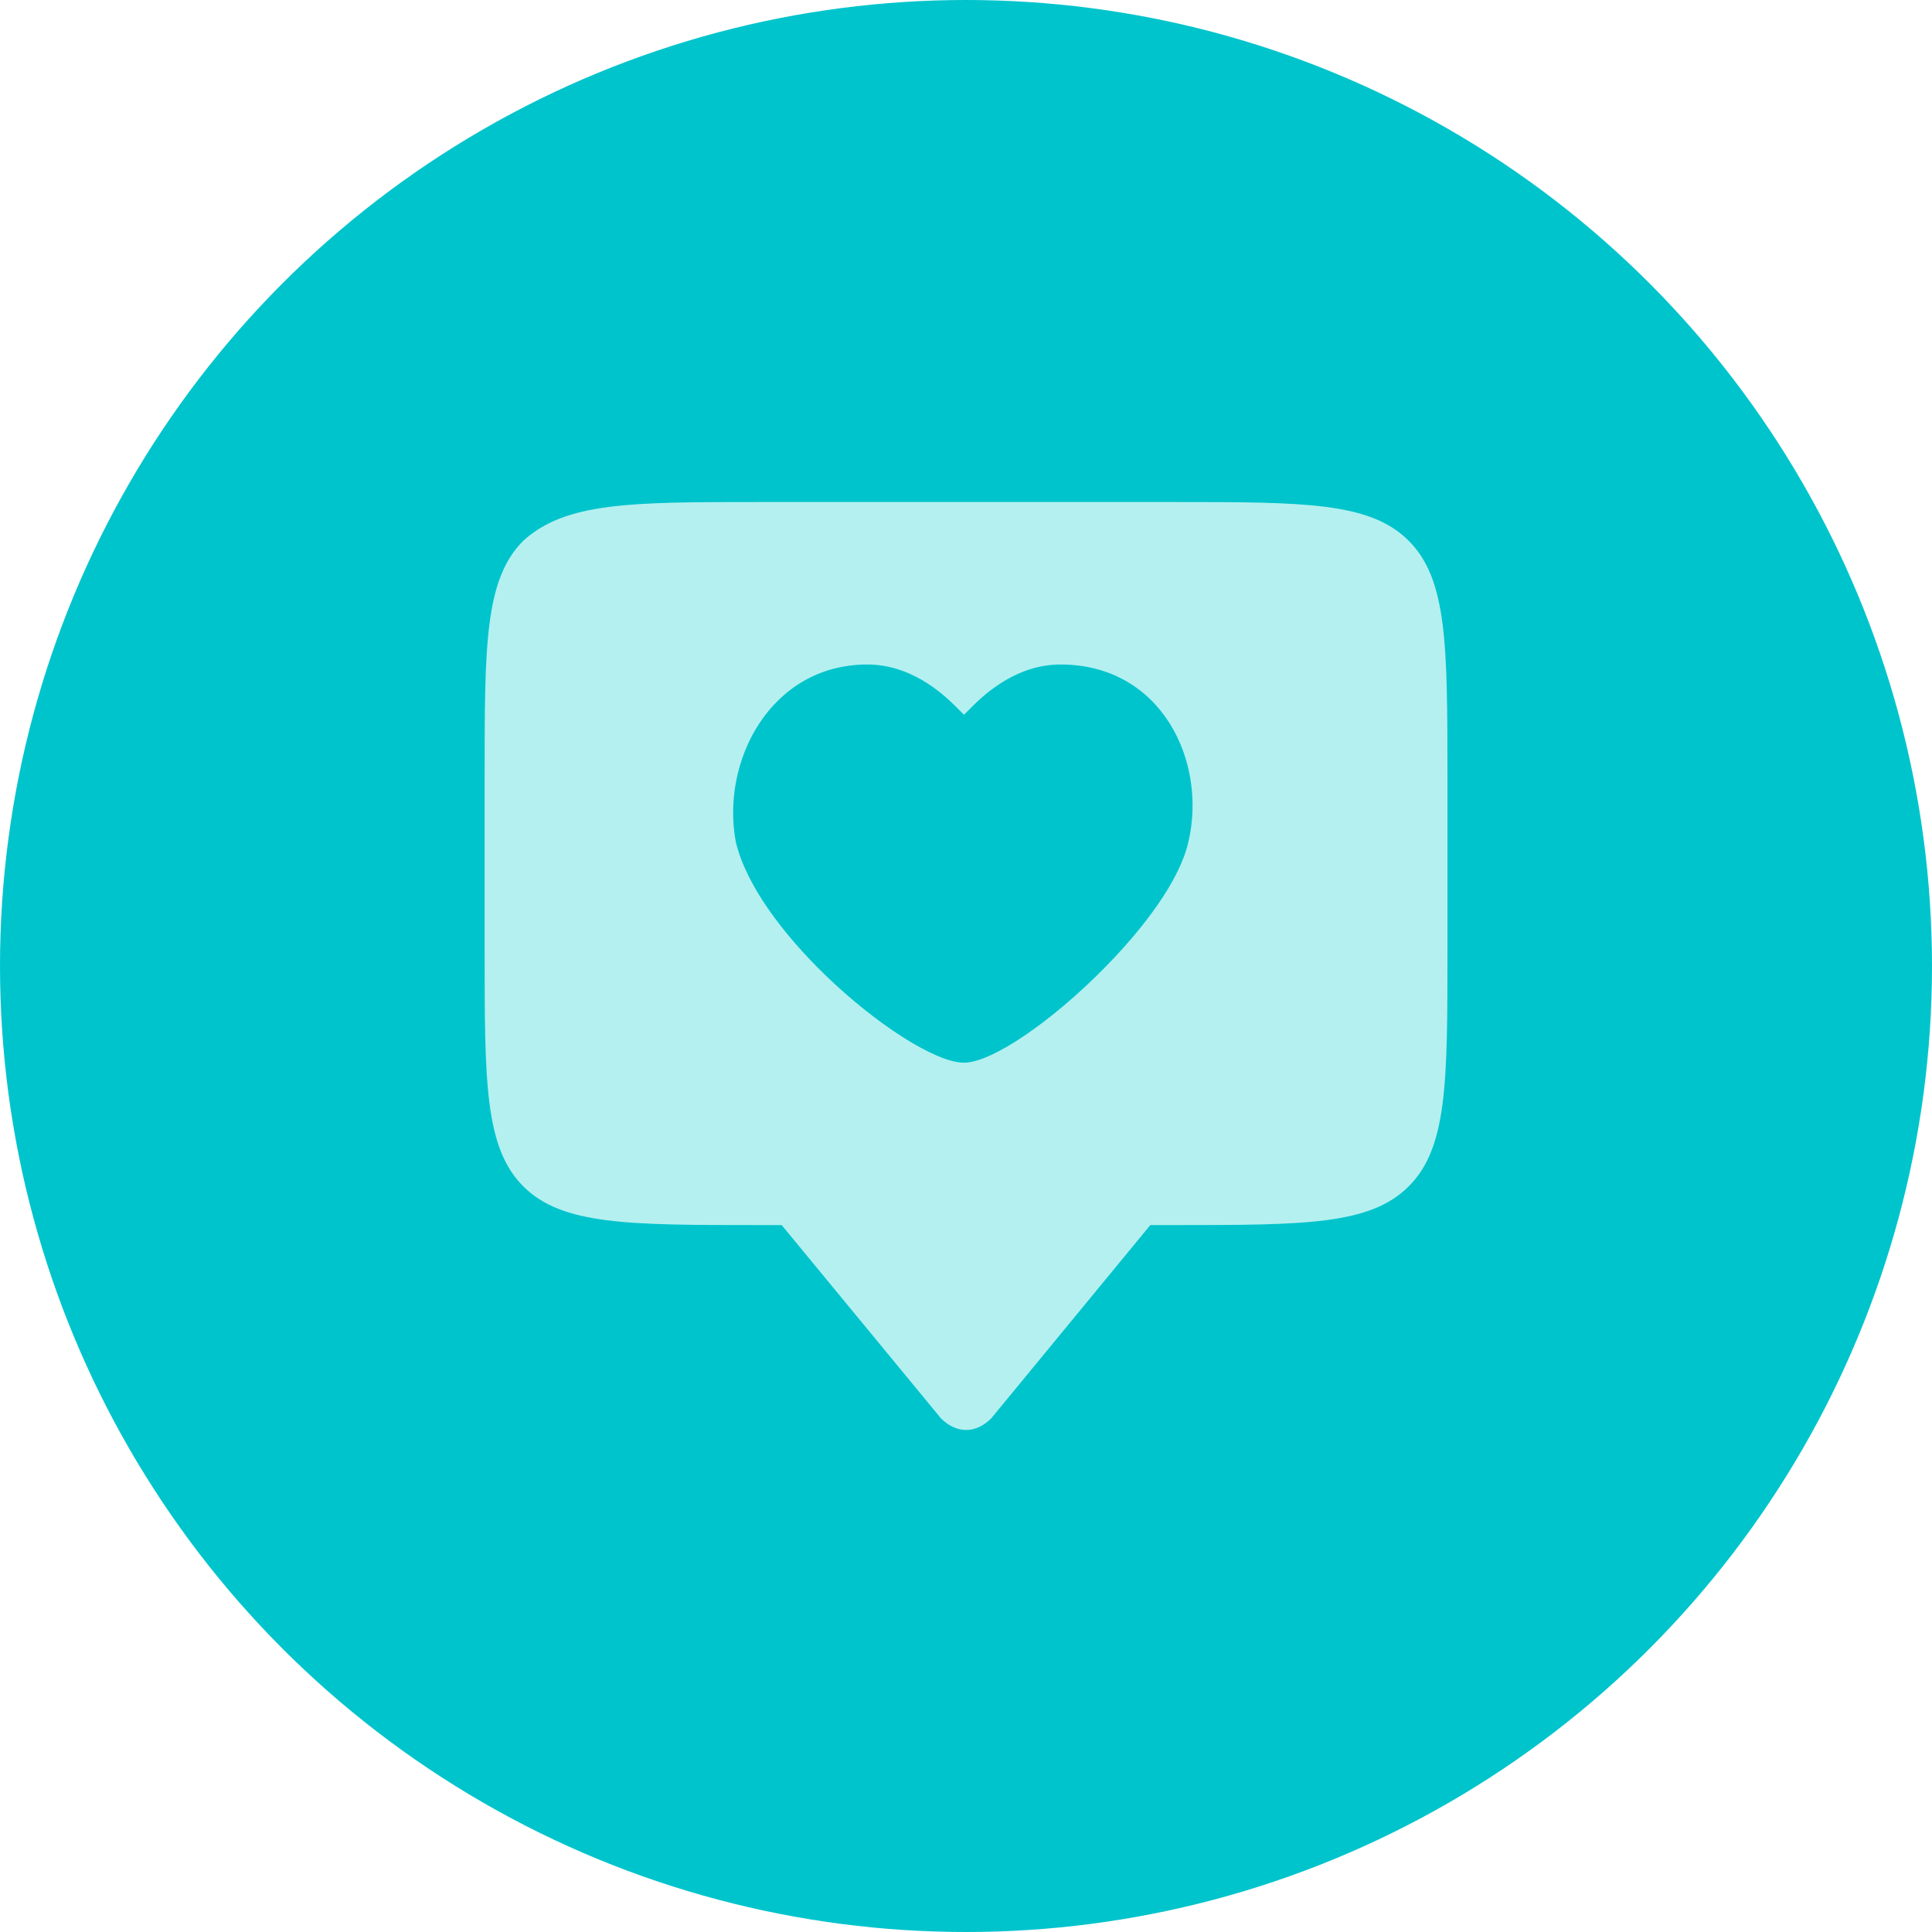
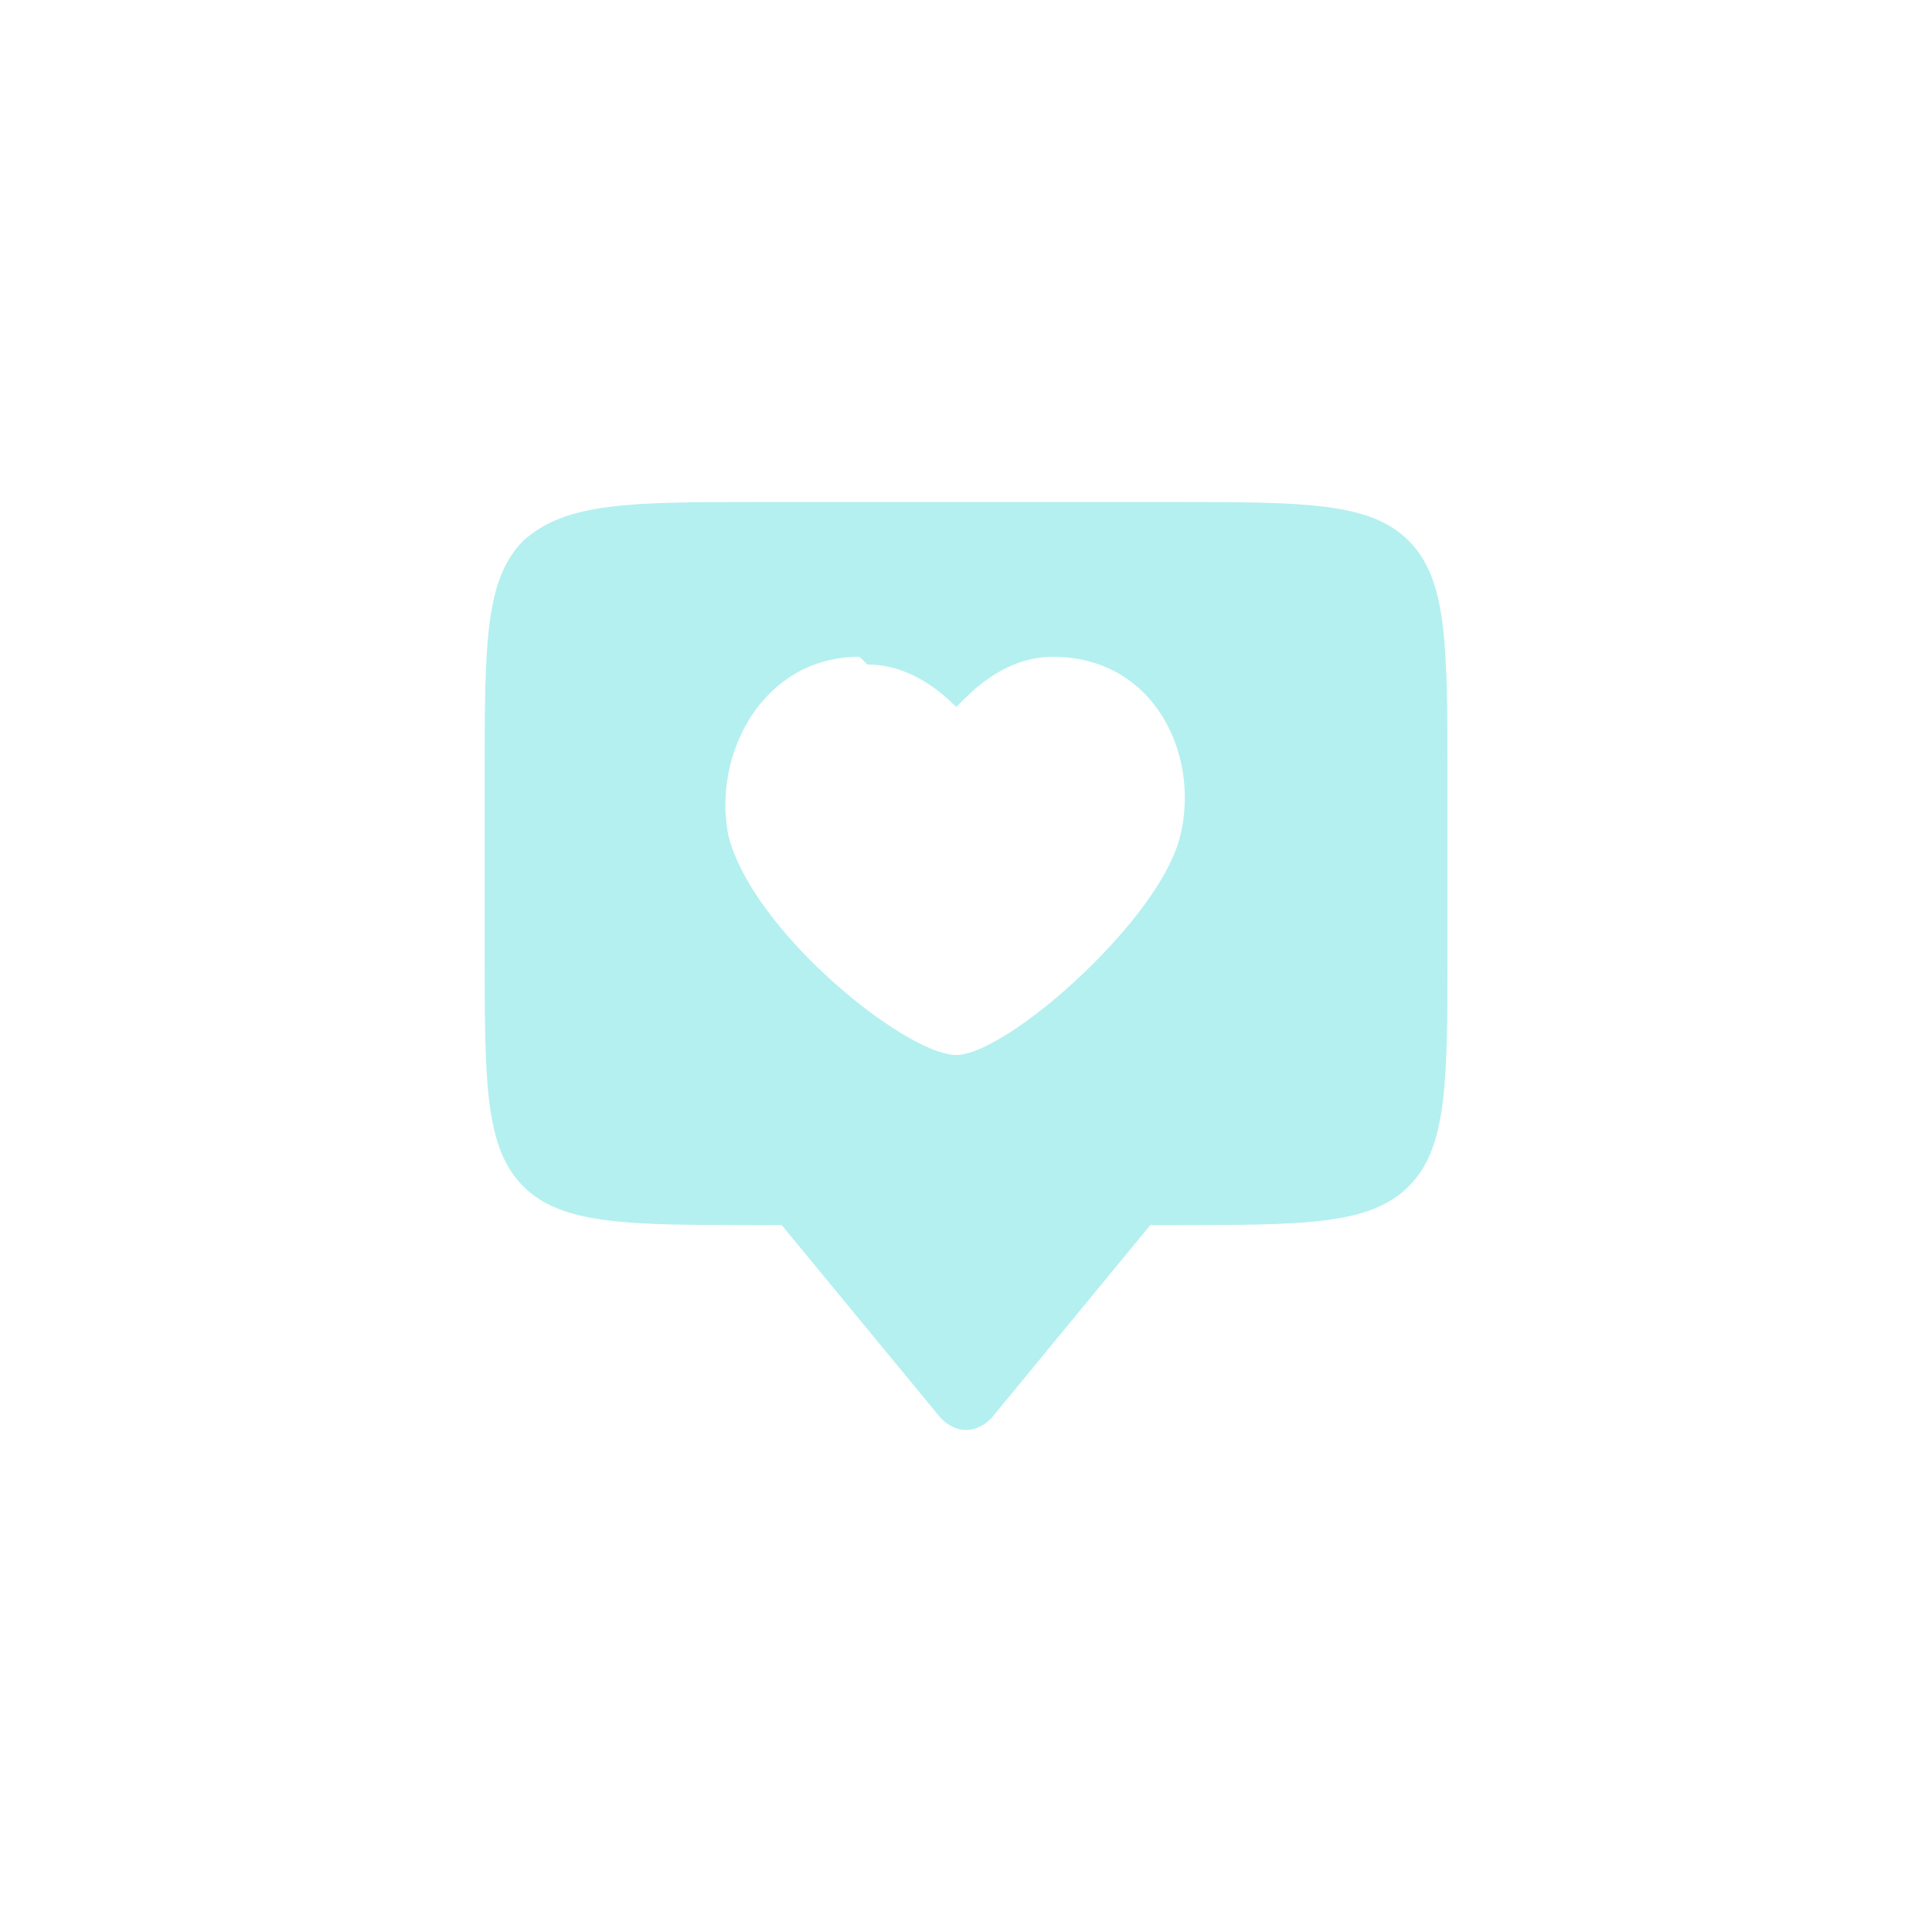
<svg xmlns="http://www.w3.org/2000/svg" fill="#000000" height="200" viewBox="0 0 200 200" width="200">
  <g>
    <g>
-       <circle cx="100" cy="100" fill="#00c4cc" r="100" />
-       <path d="M145.83,55.98c-4-4.01-10.81-4.01-24.41-4.01h-42.83c-13.21,0-20.02,0-24.42,4.01-4,4-4,10.81-4,24.41v18.01c0,13.6,0,20.41,4,24.41s10.82,4.01,24.42,4.01h2.33l16.49,20.01c1.6,1.6,3.6,1.6,5.2,0l16.47-20.01h2.34c13.6,0,20.41,0,24.41-4.01,4.01-4,4.01-10.81,4.01-24.41v-18.01c-.01-13.6-.01-20.41-4.01-24.41Zm-56.05,12.81c4.4,0,7.61,2.8,9.21,4.4q.4,.39,.8,.8l.8-.8c1.61-1.61,4.81-4.4,9.21-4.4,10.41,0,15.21,10.01,13.21,18.41-.9,3.94-4.6,8.9-8.88,13.2-5.28,5.33-11.46,9.61-14.34,9.61s-9.02-3.9-14.37-9.08c-4.34-4.21-8.16-9.25-9.24-13.73-1.61-8.4,3.61-18.41,13.6-18.41Z" fill="#b4f0f0" />
+       <path d="M145.83,55.98c-4-4.01-10.81-4.01-24.41-4.01h-42.83c-13.21,0-20.02,0-24.42,4.01-4,4-4,10.81-4,24.41v18.01c0,13.6,0,20.41,4,24.41s10.82,4.01,24.42,4.01h2.33l16.49,20.01c1.6,1.6,3.6,1.6,5.2,0l16.47-20.01h2.34c13.6,0,20.41,0,24.41-4.01,4.01-4,4.01-10.81,4.01-24.41v-18.01c-.01-13.6-.01-20.41-4.01-24.41Zm-56.05,12.81c4.4,0,7.61,2.8,9.21,4.4l.8-.8c1.61-1.61,4.81-4.4,9.21-4.4,10.41,0,15.21,10.01,13.21,18.41-.9,3.94-4.6,8.9-8.88,13.2-5.28,5.33-11.46,9.61-14.34,9.61s-9.02-3.9-14.37-9.08c-4.34-4.21-8.16-9.25-9.24-13.73-1.61-8.4,3.61-18.41,13.6-18.41Z" fill="#b4f0f0" />
    </g>
  </g>
</svg>